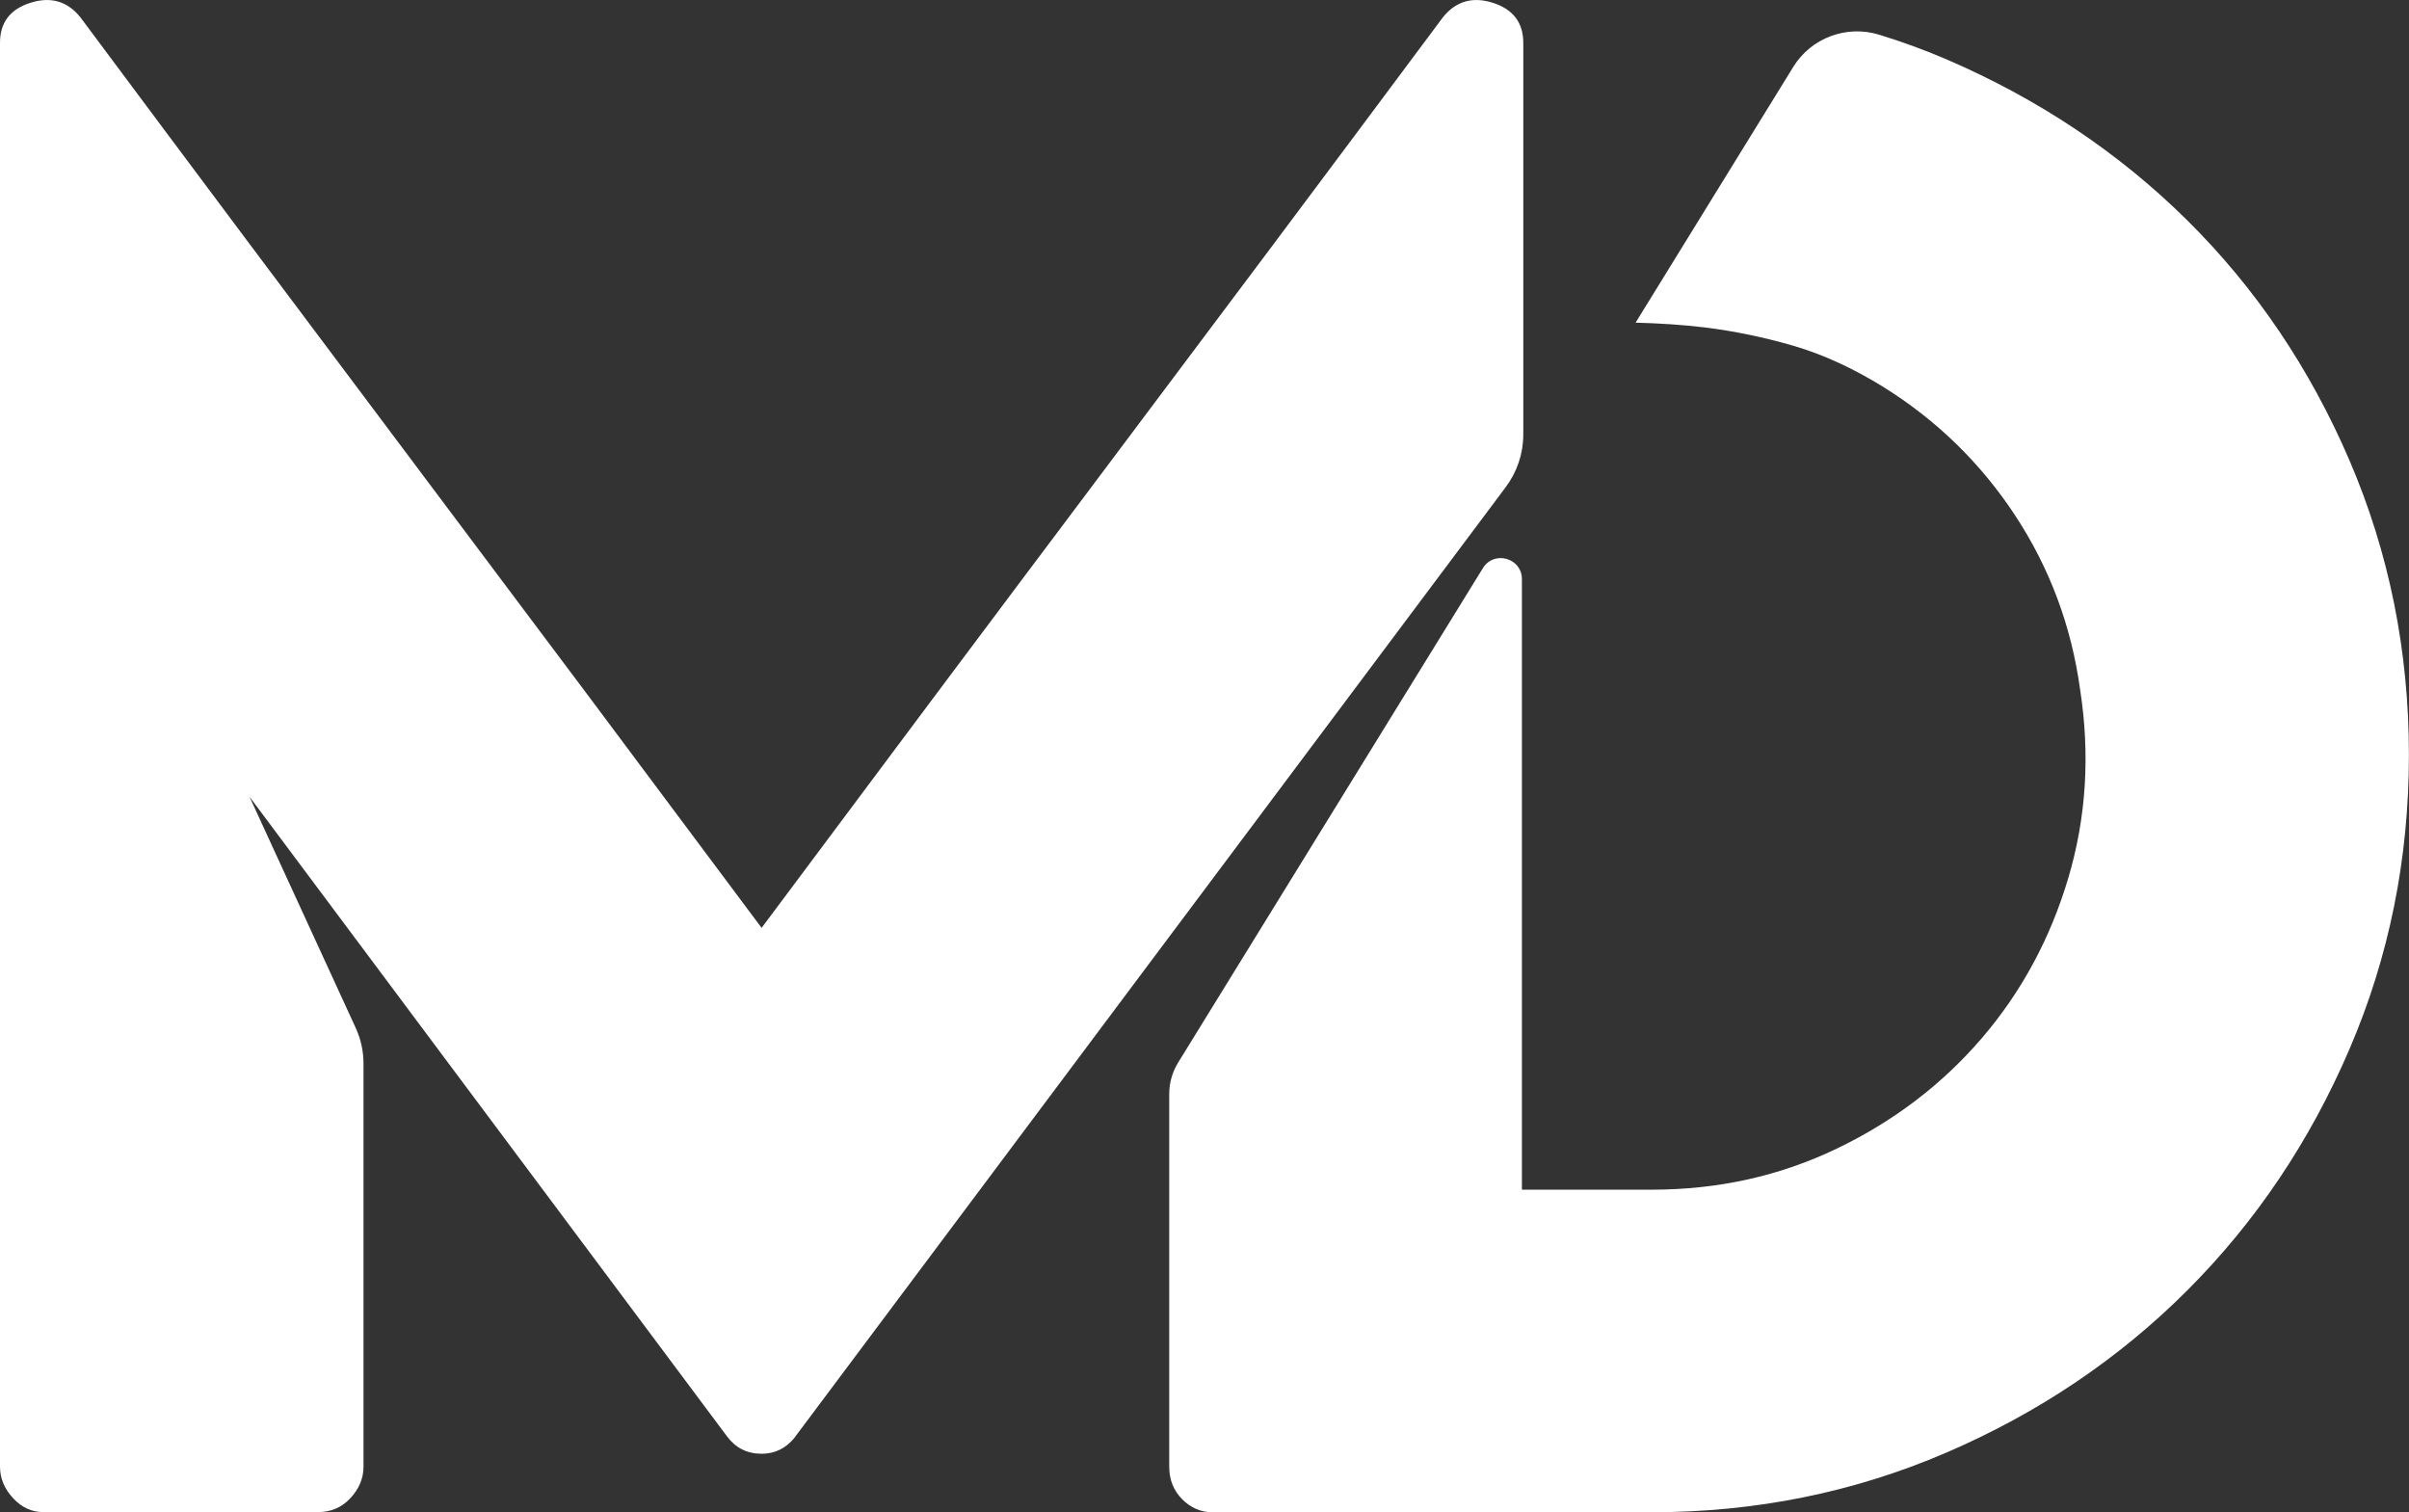
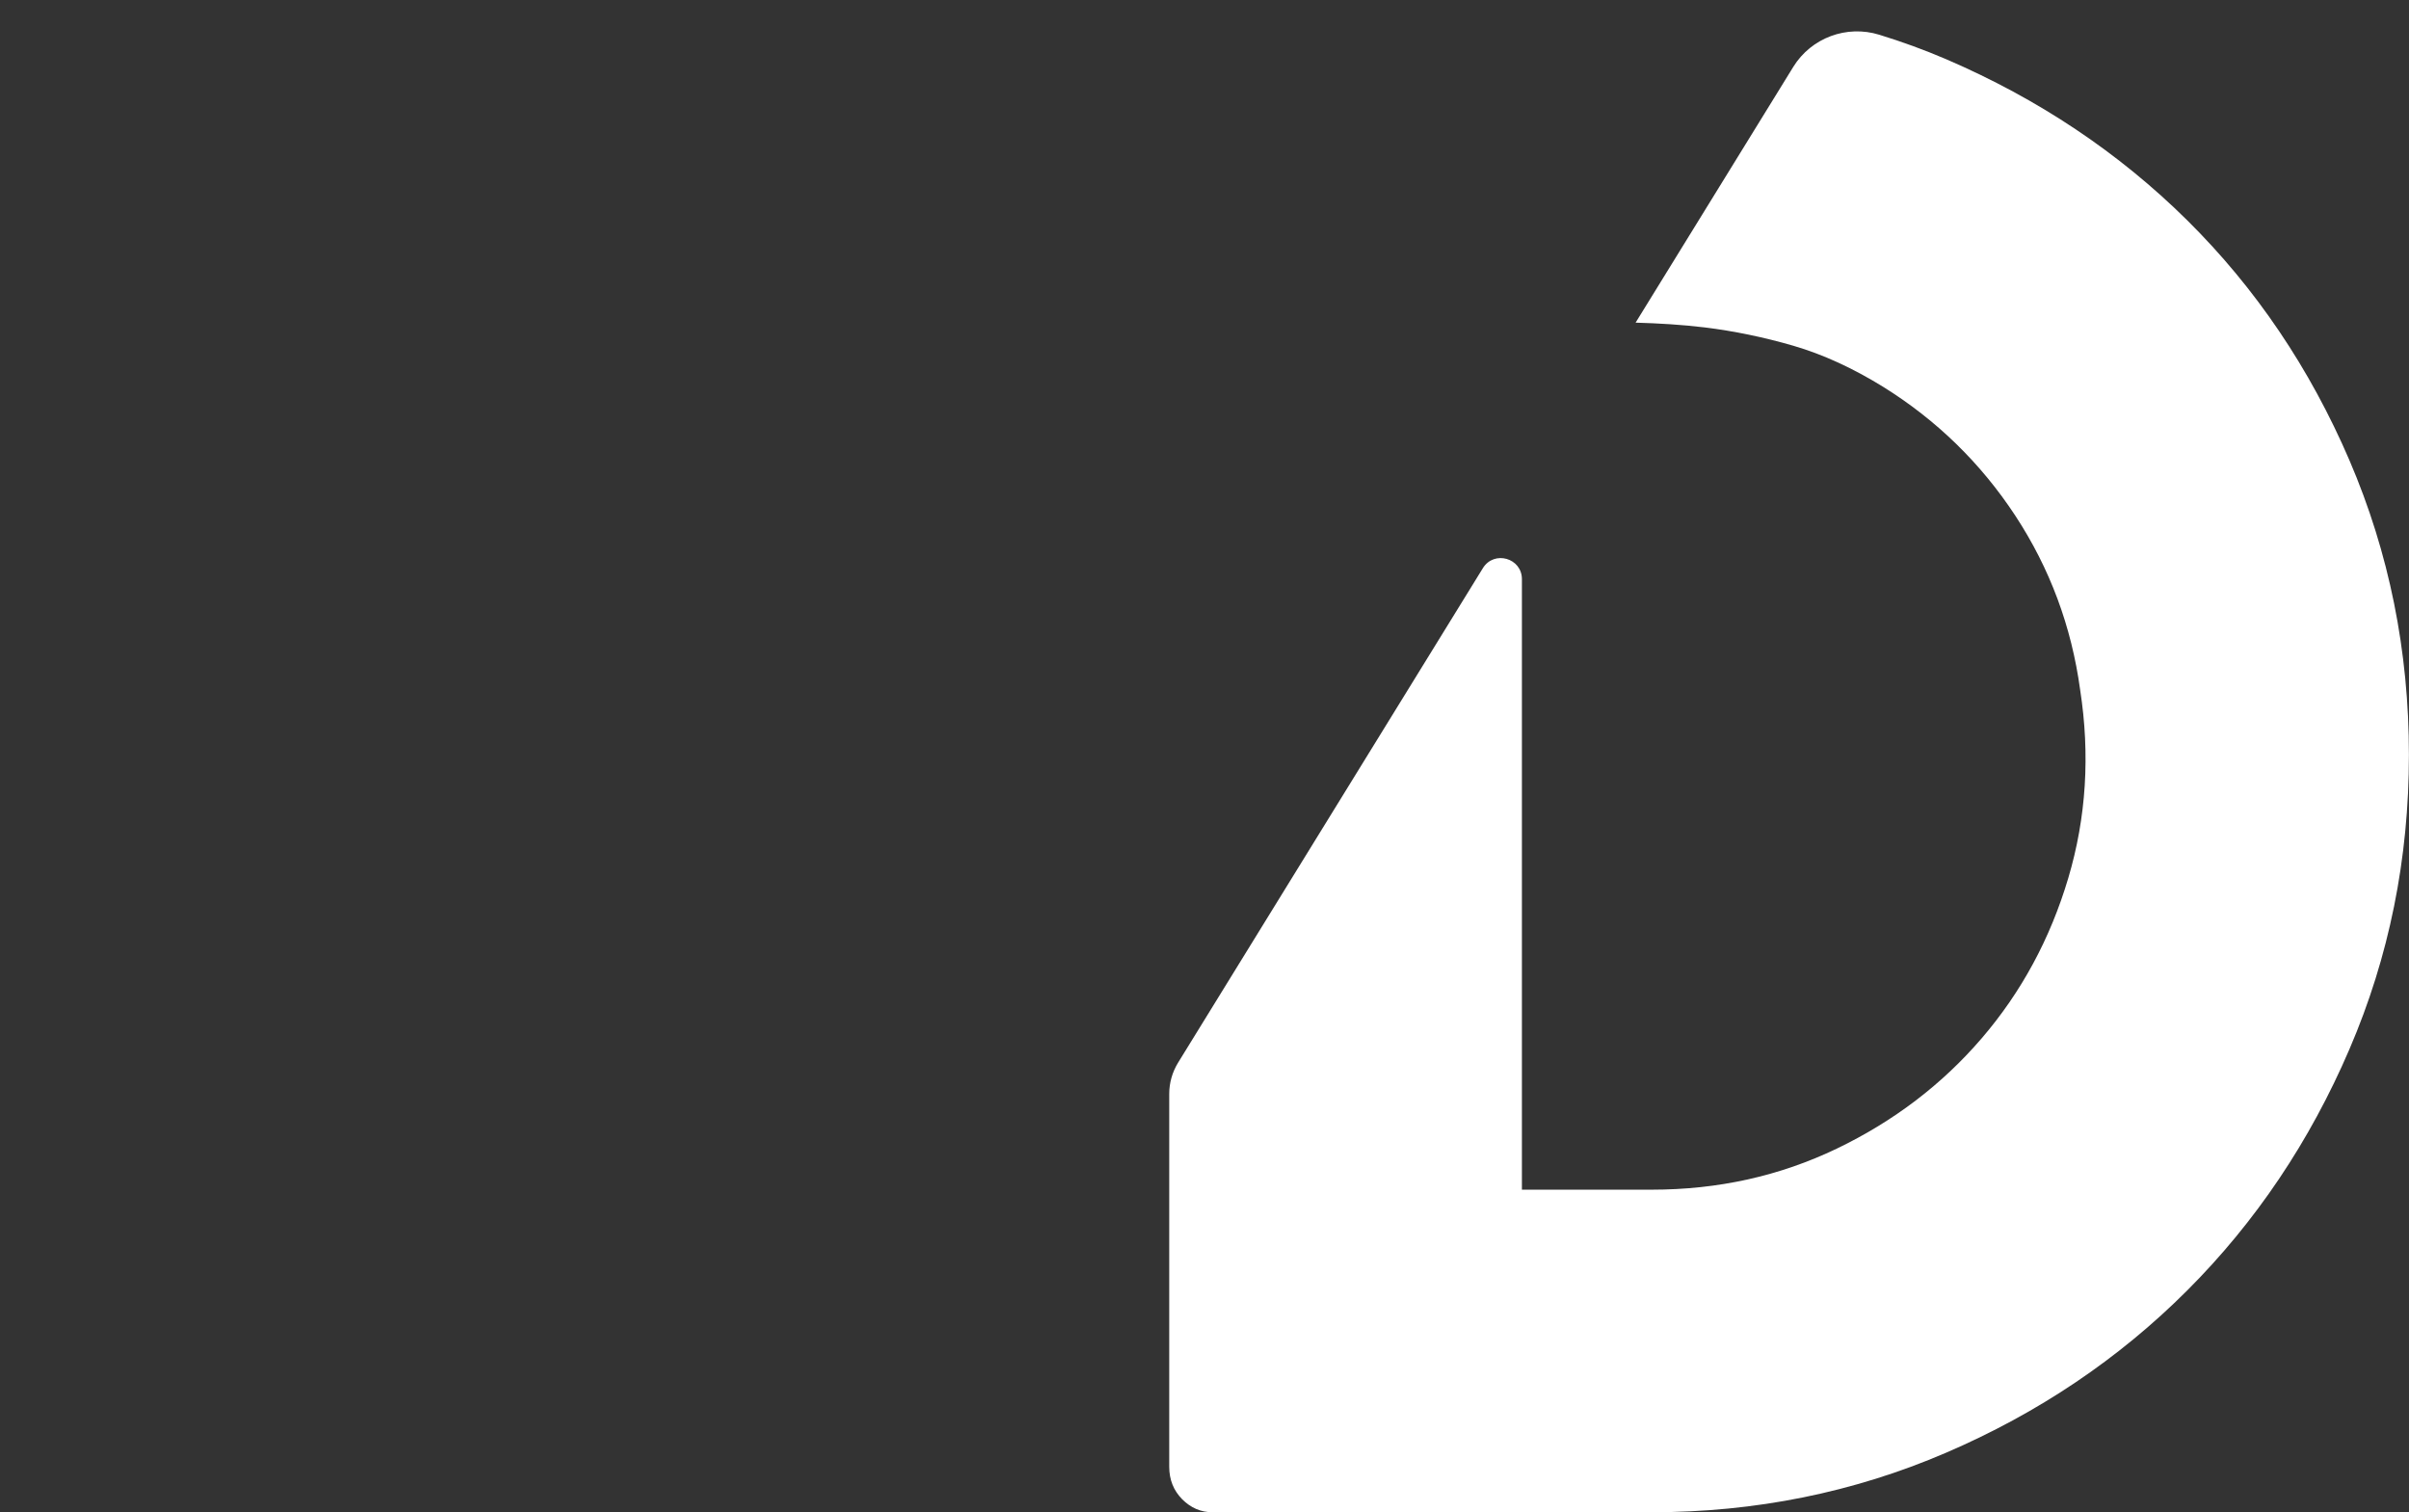
<svg xmlns="http://www.w3.org/2000/svg" version="1.1" id="Layer_1" x="0px" y="0px" viewBox="0 0 298.15 187.14" style="enable-background:new 0 0 298.15 187.14;" xml:space="preserve">
  <rect x="0" y="0" width="298.15" height="187.14" fill="#333333" stroke="none" />
  <style type="text/css">
	.st0{fill:#FFFFFF;}
</style>
  <g>
    <g>
      <path class="st0" d="M290.79,56.99c-4.91-11.42-11.61-21.33-20.08-29.72c-8.48-8.39-18.44-15.04-29.86-19.95    c-2.71-1.16-5.46-2.16-8.26-3.02c-4.04-1.25-8.42,0.38-10.64,3.97l-19.52,31.66c2.87,0.08,5.72,0.25,8.55,0.59    c3.66,0.45,7.32,1.21,10.98,2.27c3.66,1.07,7.37,2.77,11.12,5.09c6.6,4.11,12.05,9.41,16.34,15.93    c4.28,6.52,6.96,13.71,8.03,21.56c1.24,8.03,0.76,15.8-1.47,23.3c-2.23,7.5-5.8,14.1-10.71,19.82    c-4.91,5.72-10.89,10.27-17.94,13.66c-7.06,3.39-14.69,5.08-22.9,5.08h-16.07v-9.61v-11.13V71.68c0-2.63-3.45-3.61-4.83-1.37    l-37.73,61.21c-0.71,1.16-1.09,2.49-1.09,3.85v46.15c0,1.61,0.54,2.94,1.6,4.02c1.07,1.07,2.32,1.61,3.75,1.61h54.36    c12.85,0,25-2.45,36.42-7.36c11.42-4.91,21.38-11.61,29.86-20.09c8.47-8.47,15.17-18.43,20.08-29.86    c4.91-11.42,7.36-23.56,7.36-36.42S295.69,68.42,290.79,56.99z" />
-       <path class="st0" d="M94.26,179.91c1.66,0,2.97-0.68,4.01-1.91c12.6-16.87,73.97-98.85,88.09-117.72    c1.41-1.88,2.17-4.17,2.17-6.51l0-48.46c0-2.5-1.25-4.15-3.75-4.96c-2.5-0.8-4.55-0.22-6.16,1.74    c-14.1,18.93-28.17,37.72-42.18,56.37c-14.02,18.66-28.07,37.45-42.18,56.37C80.16,95.91,66.1,77.12,52.08,58.46    C38.07,39.81,24.01,21.02,9.91,2.09C8.3,0.13,6.25-0.45,3.75,0.35C1.24,1.15,0,2.8,0,5.3v176.21c0,1.43,0.54,2.72,1.6,3.88    c1.07,1.16,2.32,1.74,3.75,1.74h34.01c1.61,0,2.95-0.58,4.02-1.74c1.07-1.16,1.61-2.45,1.61-3.88v-49.88    c0-1.53-0.33-3.04-0.97-4.43l-13.14-28.6l59.1,79.16C91.05,179.2,92.48,179.91,94.26,179.91z" />
    </g>
  </g>
</svg>